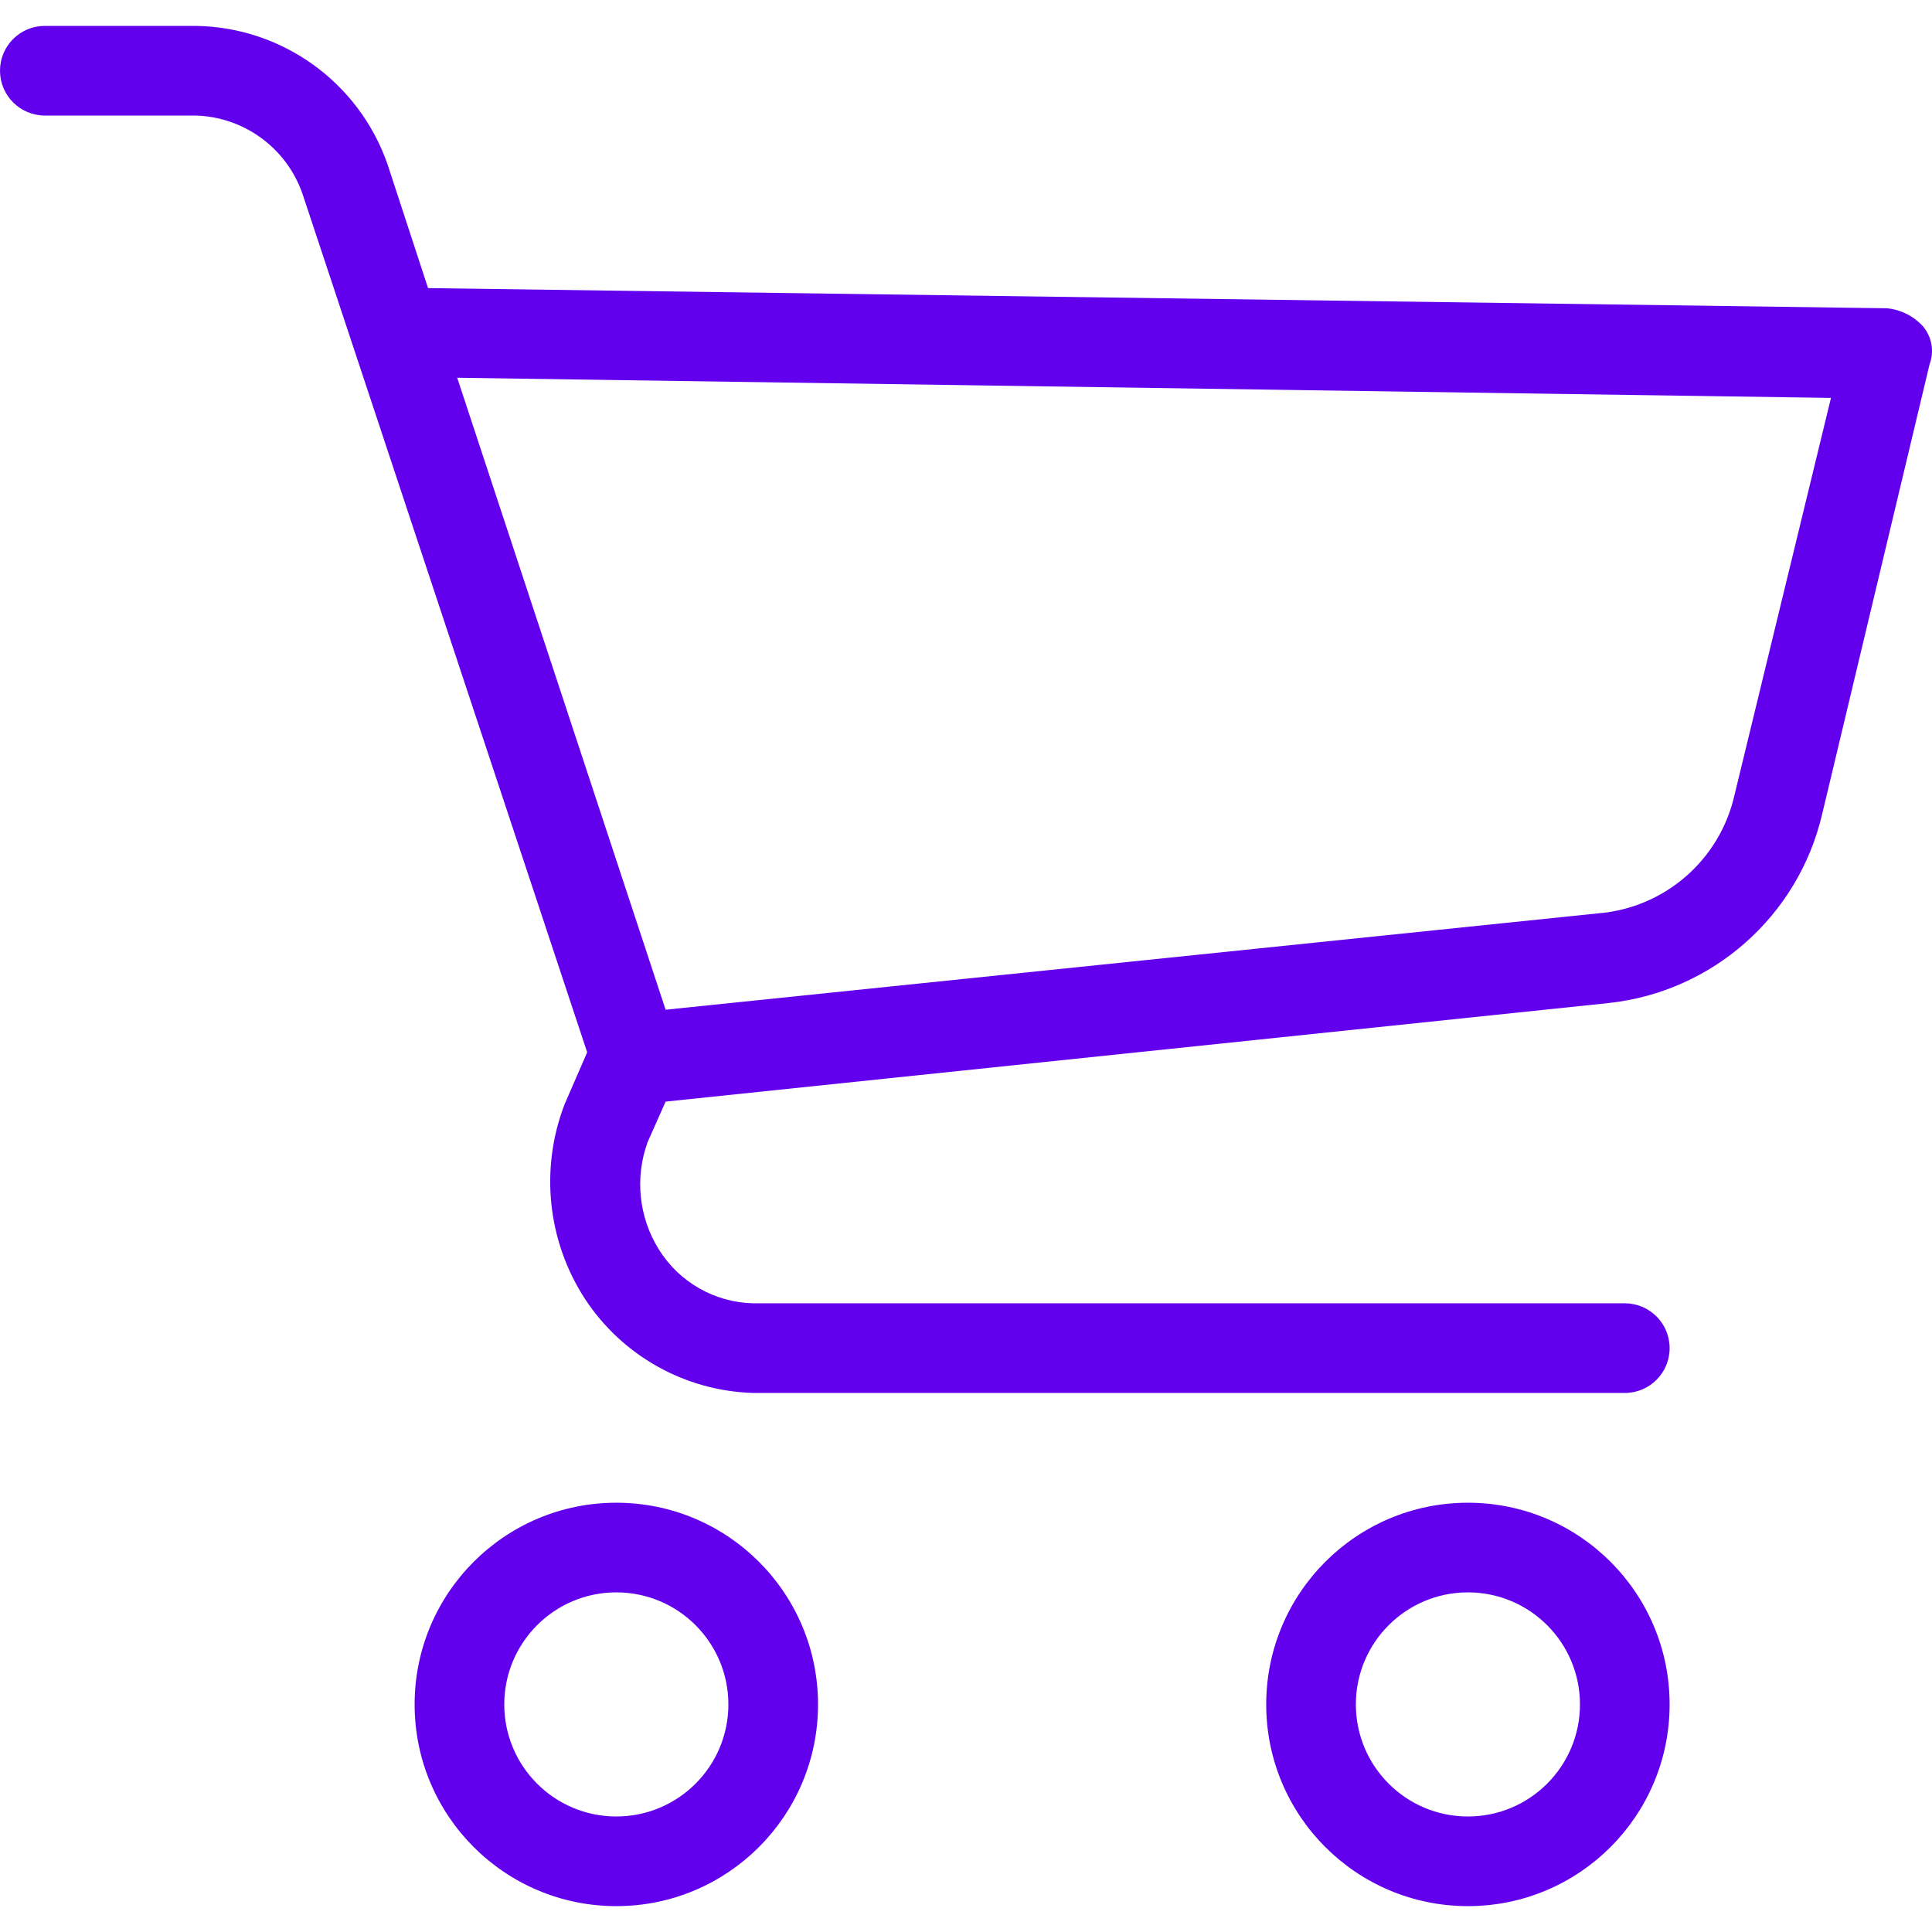
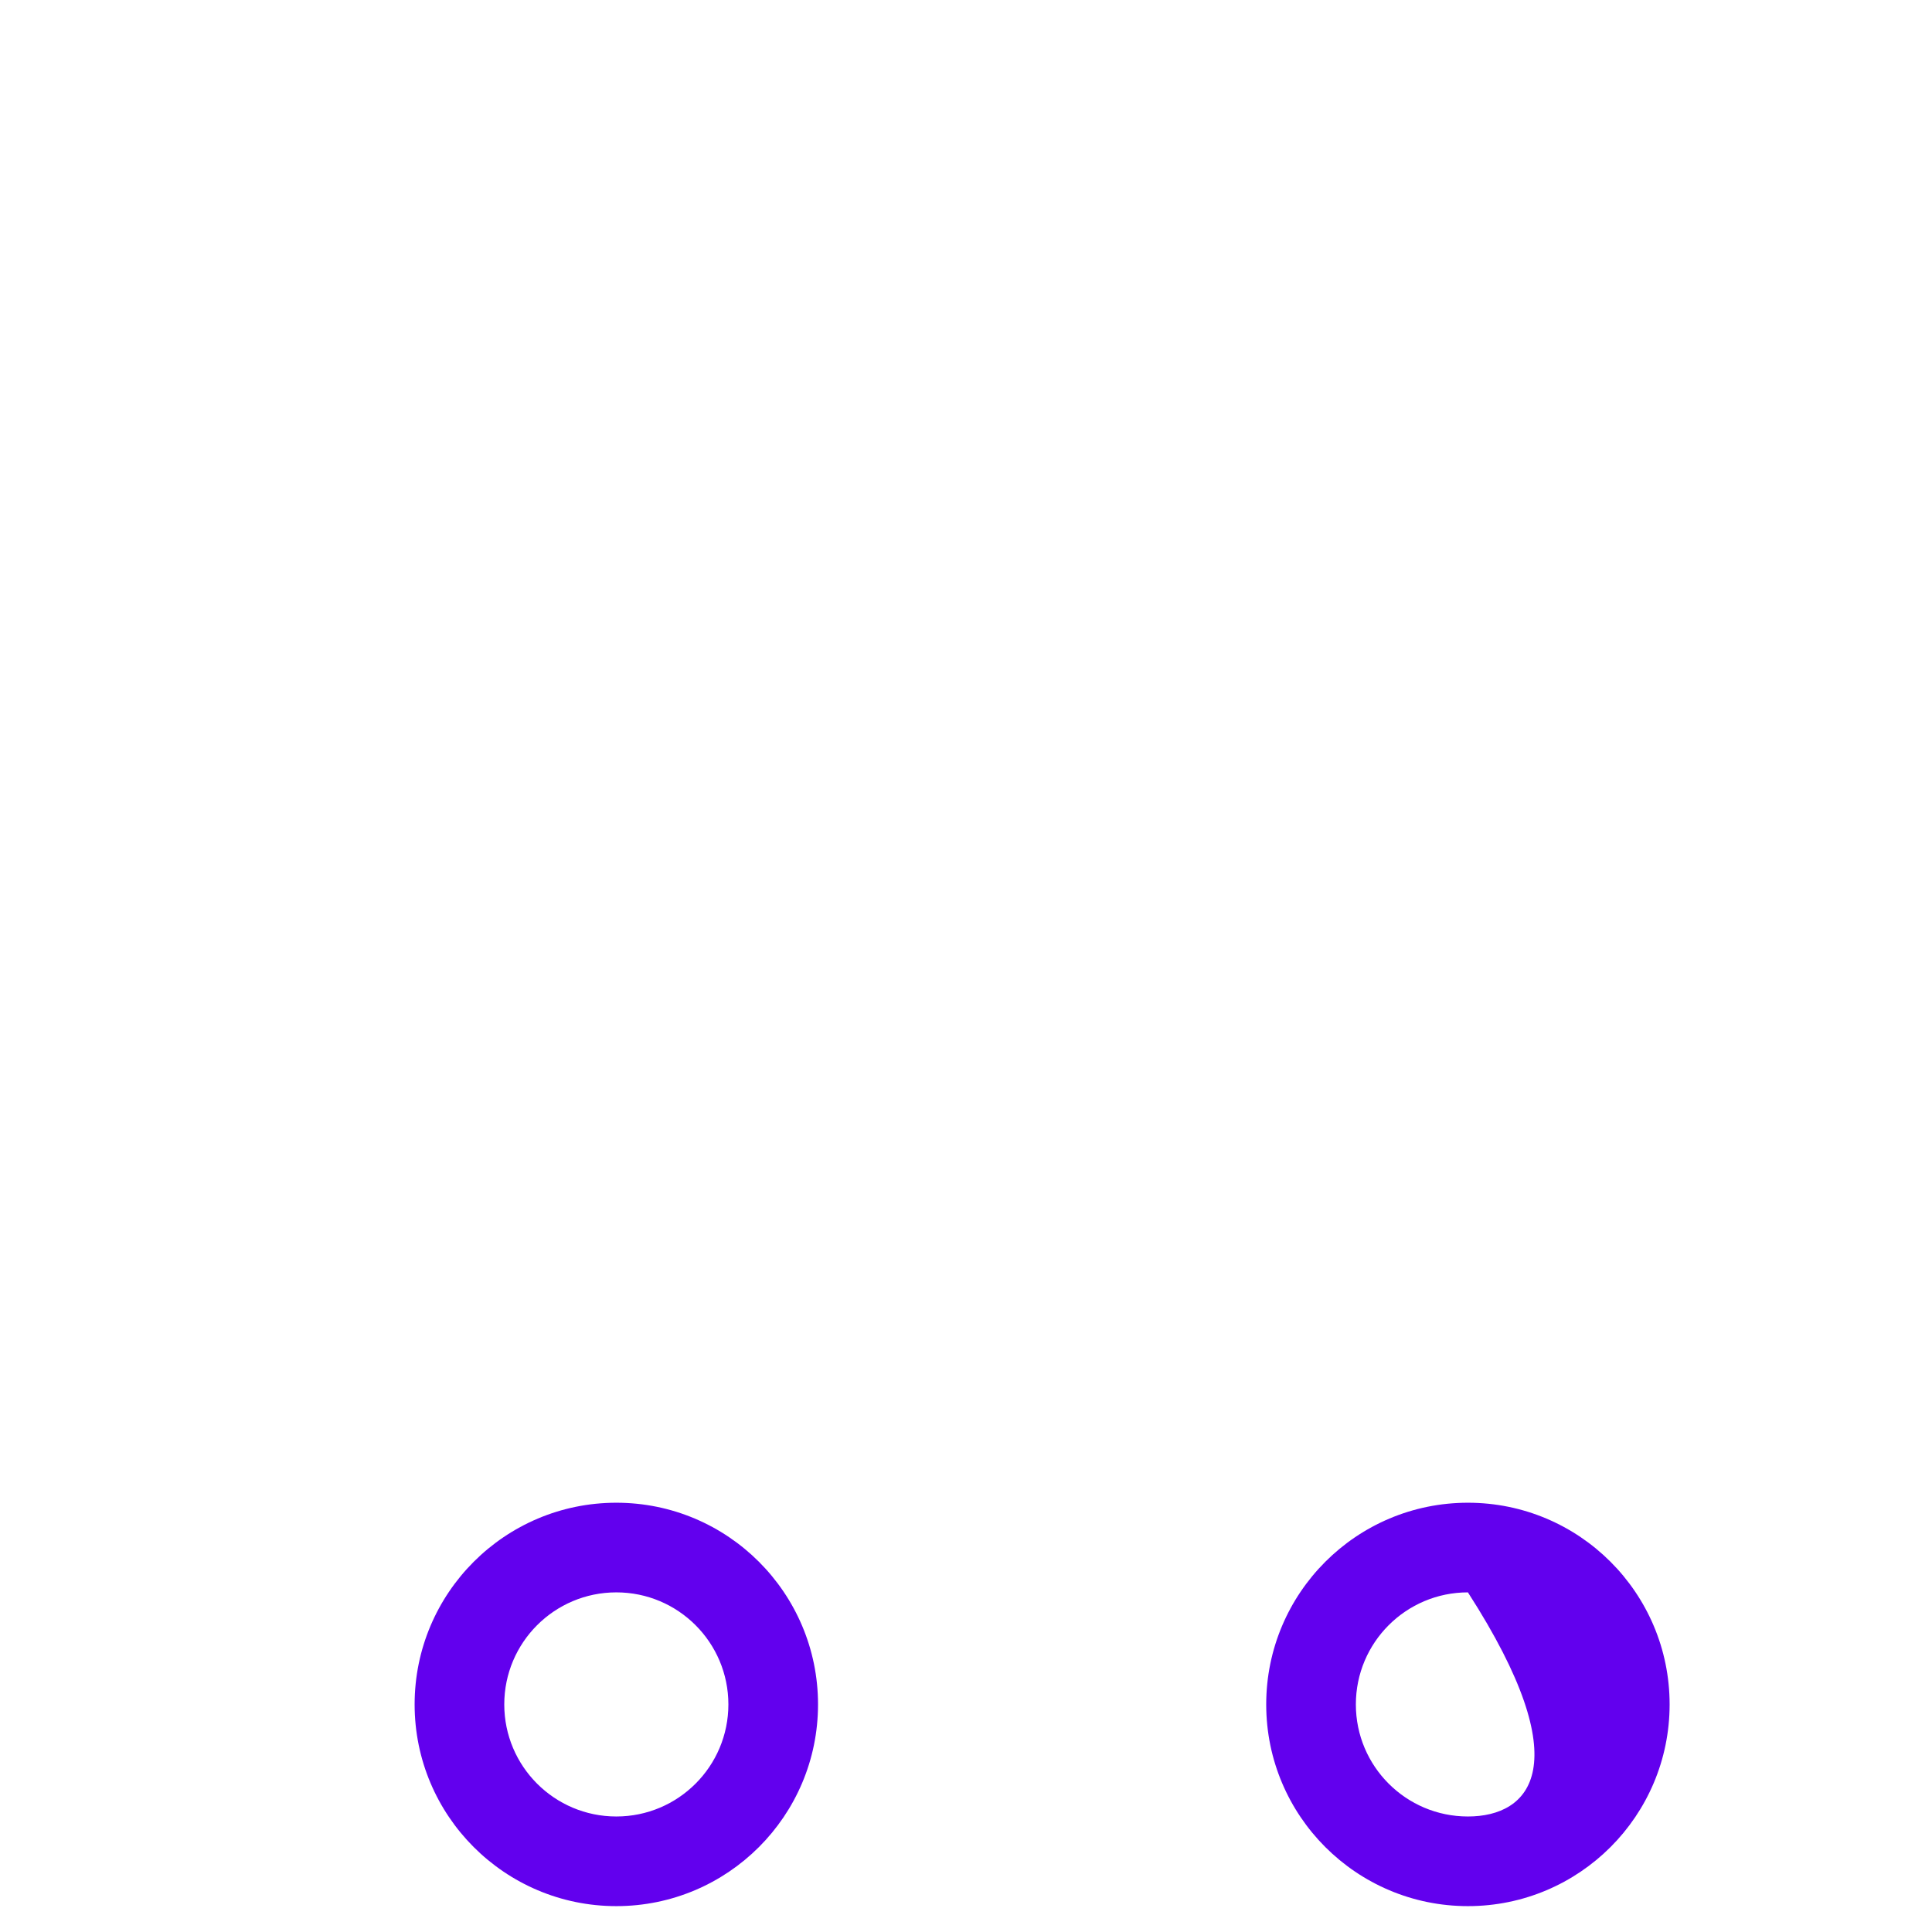
<svg xmlns="http://www.w3.org/2000/svg" width="100" height="100" viewBox="0 0 100 100" fill="none">
  <g clip-path="url(#clip0_12422_15417)">
    <path d="M31.901 77.781C26.135 77.781 21.461 82.455 21.461 88.221C21.461 93.987 26.135 98.661 31.901 98.661C37.667 98.661 42.341 93.987 42.341 88.221C42.341 82.455 37.667 77.781 31.901 77.781ZM31.901 94.021C28.698 94.021 26.101 91.424 26.101 88.221C26.101 85.018 28.698 82.421 31.901 82.421C35.104 82.421 37.701 85.018 37.701 88.221C37.701 91.424 35.104 94.021 31.901 94.021Z" fill="#6200EE" />
-     <path d="M75.979 77.781C70.213 77.781 65.539 82.455 65.539 88.221C65.539 93.987 70.213 98.661 75.979 98.661C81.745 98.661 86.419 93.987 86.419 88.221C86.419 82.455 81.745 77.781 75.979 77.781ZM75.979 94.021C72.776 94.021 70.179 91.424 70.179 88.221C70.179 85.018 72.776 82.421 75.979 82.421C79.182 82.421 81.779 85.018 81.779 88.221C81.779 91.424 79.182 94.021 75.979 94.021Z" fill="#6200EE" />
-     <path d="M99.527 16.884C99.044 16.356 98.383 16.026 97.671 15.956L22.156 14.912L20.068 8.532C18.597 4.267 14.603 1.388 10.092 1.34H2.32C1.039 1.34 0 2.378 0 3.66C0 4.941 1.039 5.98 2.32 5.98H10.092C12.614 6.036 14.836 7.655 15.66 10.04L30.392 54.468L29.232 57.135C27.938 60.472 28.327 64.227 30.276 67.227C32.206 70.174 35.454 71.993 38.976 72.099H84.1C85.381 72.099 86.42 71.061 86.42 69.779C86.42 68.498 85.381 67.459 84.1 67.459H38.976C36.987 67.41 35.156 66.363 34.104 64.675C33.063 63.008 32.849 60.954 33.524 59.107L34.452 57.019L83.287 51.915C88.652 51.324 93.064 47.423 94.307 42.171L99.875 18.855C100.126 18.184 99.993 17.429 99.527 16.884ZM89.783 41.127C89.03 44.508 86.16 47.002 82.707 47.276L34.452 52.263L23.664 19.552L94.771 20.596L89.783 41.127Z" fill="#6200EE" />
+     <path d="M75.979 77.781C70.213 77.781 65.539 82.455 65.539 88.221C65.539 93.987 70.213 98.661 75.979 98.661C81.745 98.661 86.419 93.987 86.419 88.221C86.419 82.455 81.745 77.781 75.979 77.781ZM75.979 94.021C72.776 94.021 70.179 91.424 70.179 88.221C70.179 85.018 72.776 82.421 75.979 82.421C81.779 91.424 79.182 94.021 75.979 94.021Z" fill="#6200EE" />
  </g>
  <defs>
    <clipPath id="clip0_12422_15417">
      <rect width="100" height="100" fill="white" />
    </clipPath>
  </defs>
</svg>